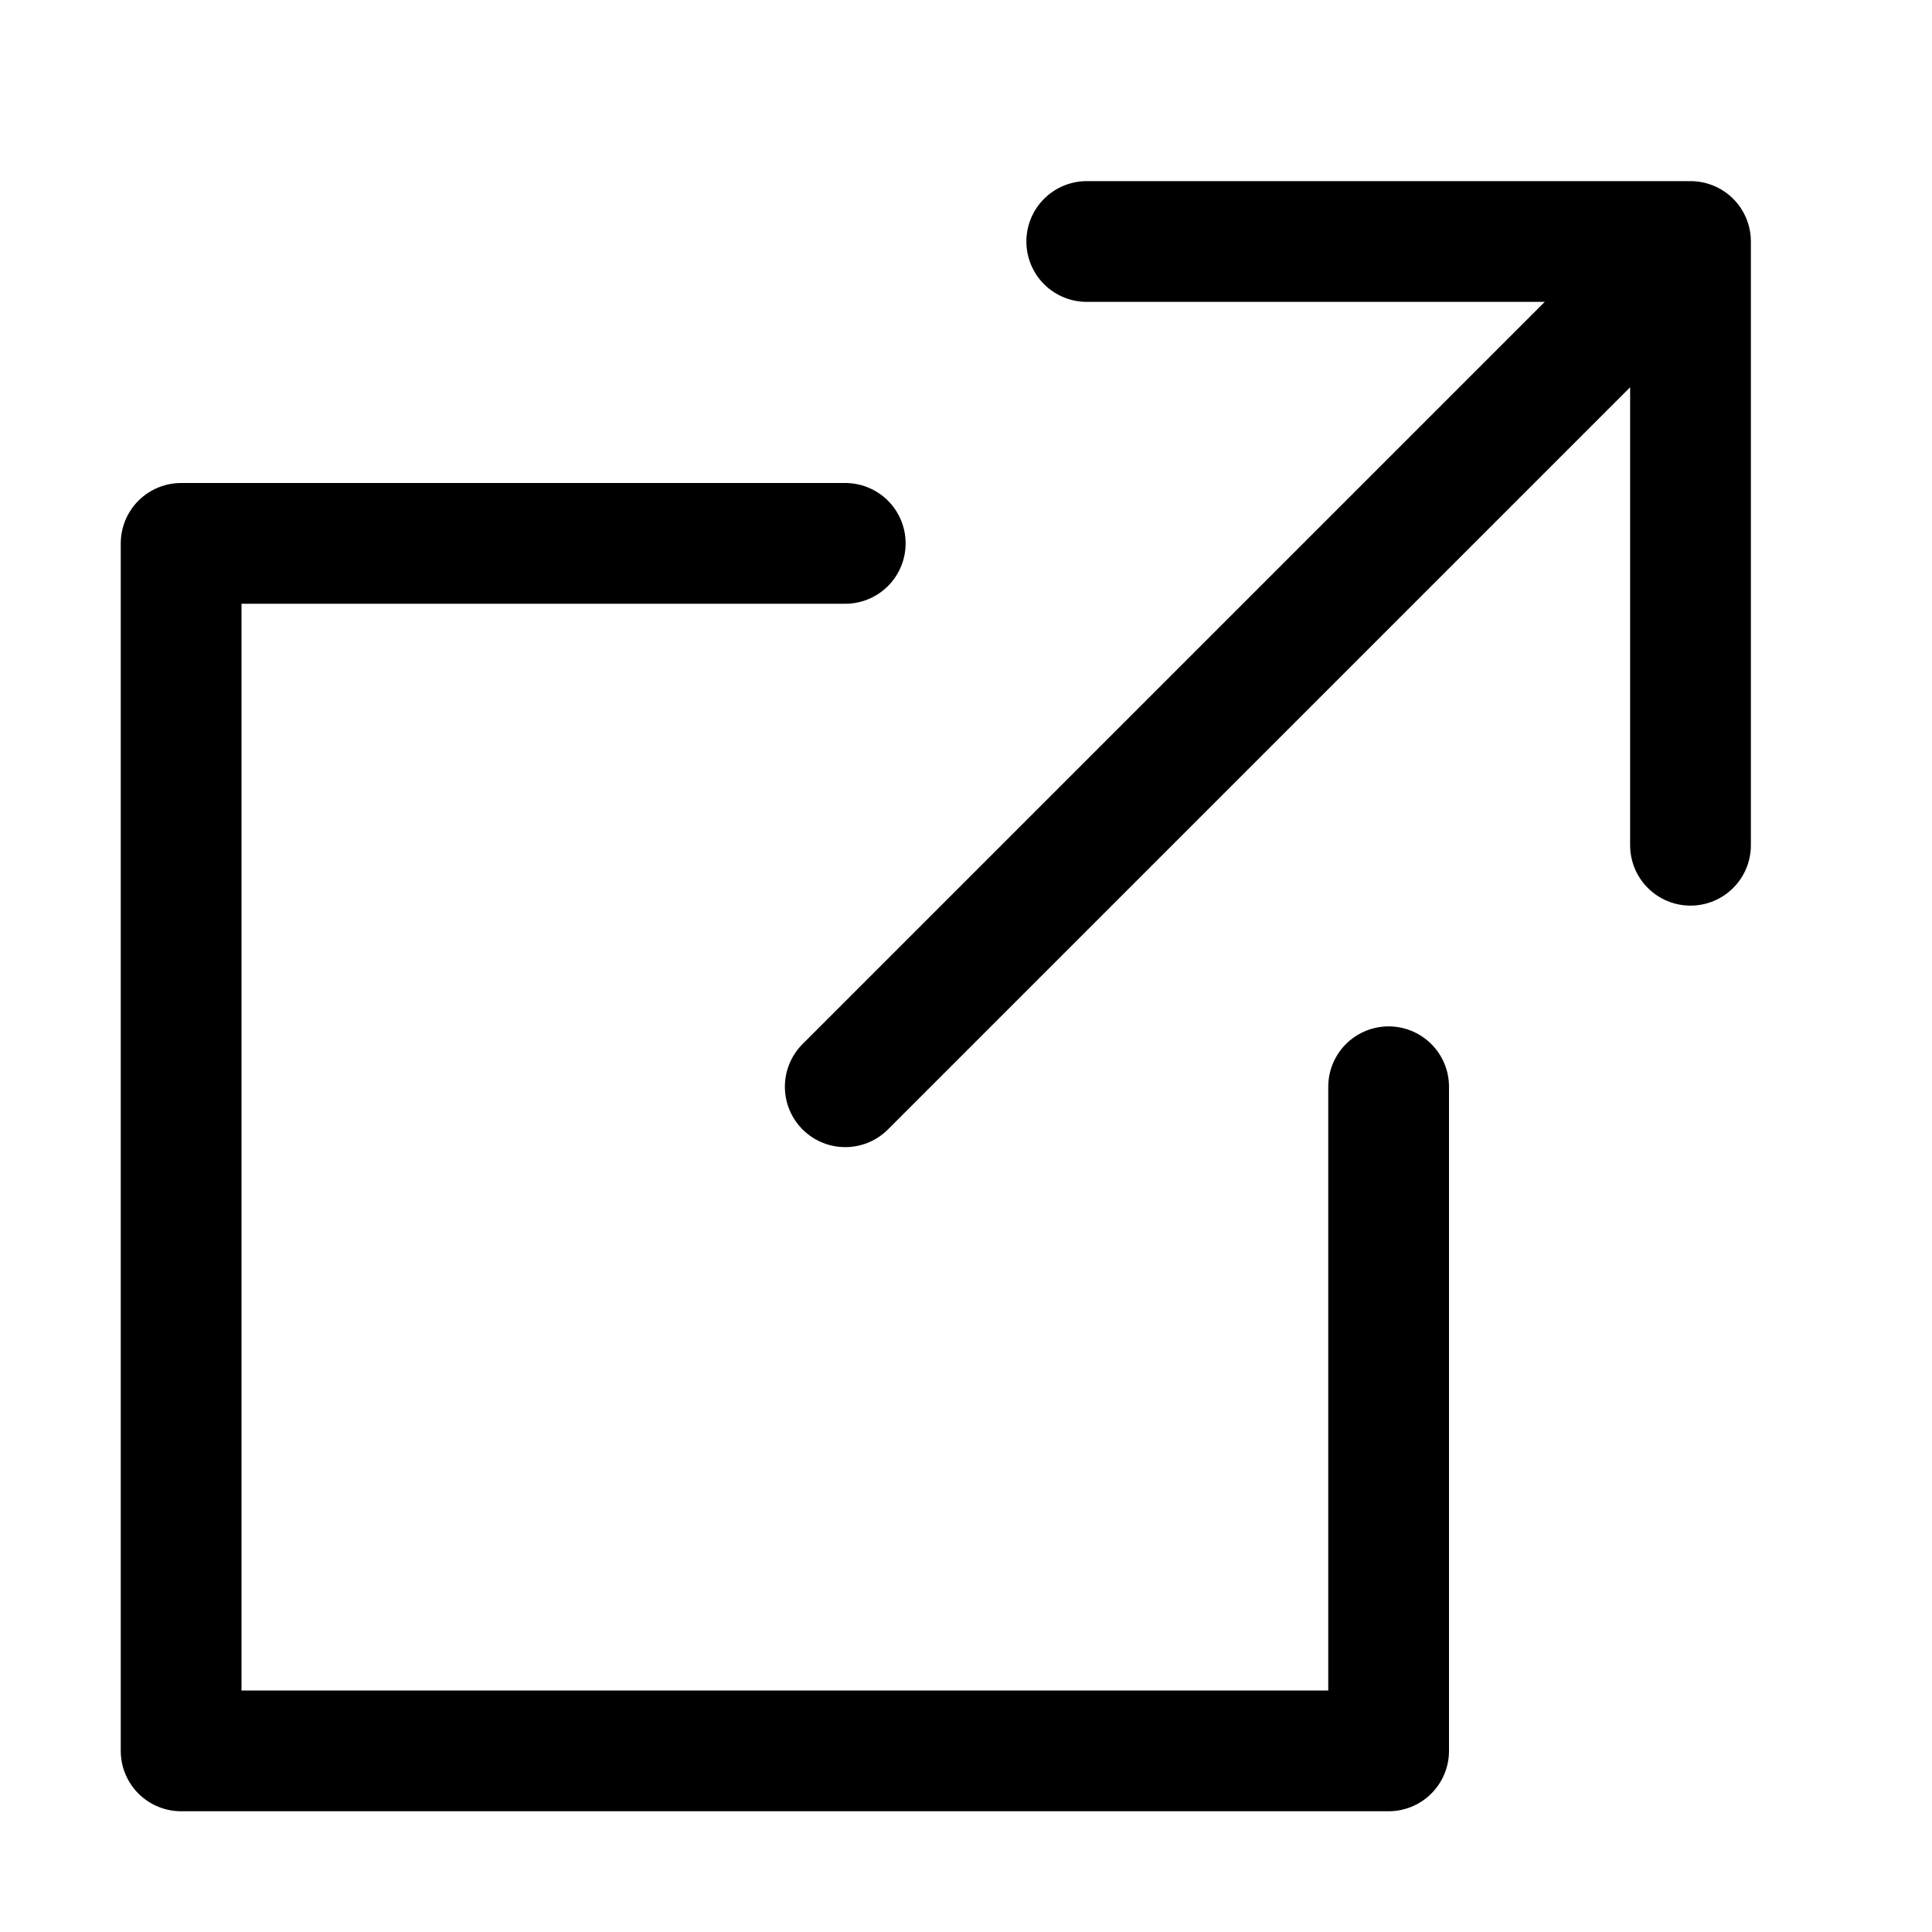
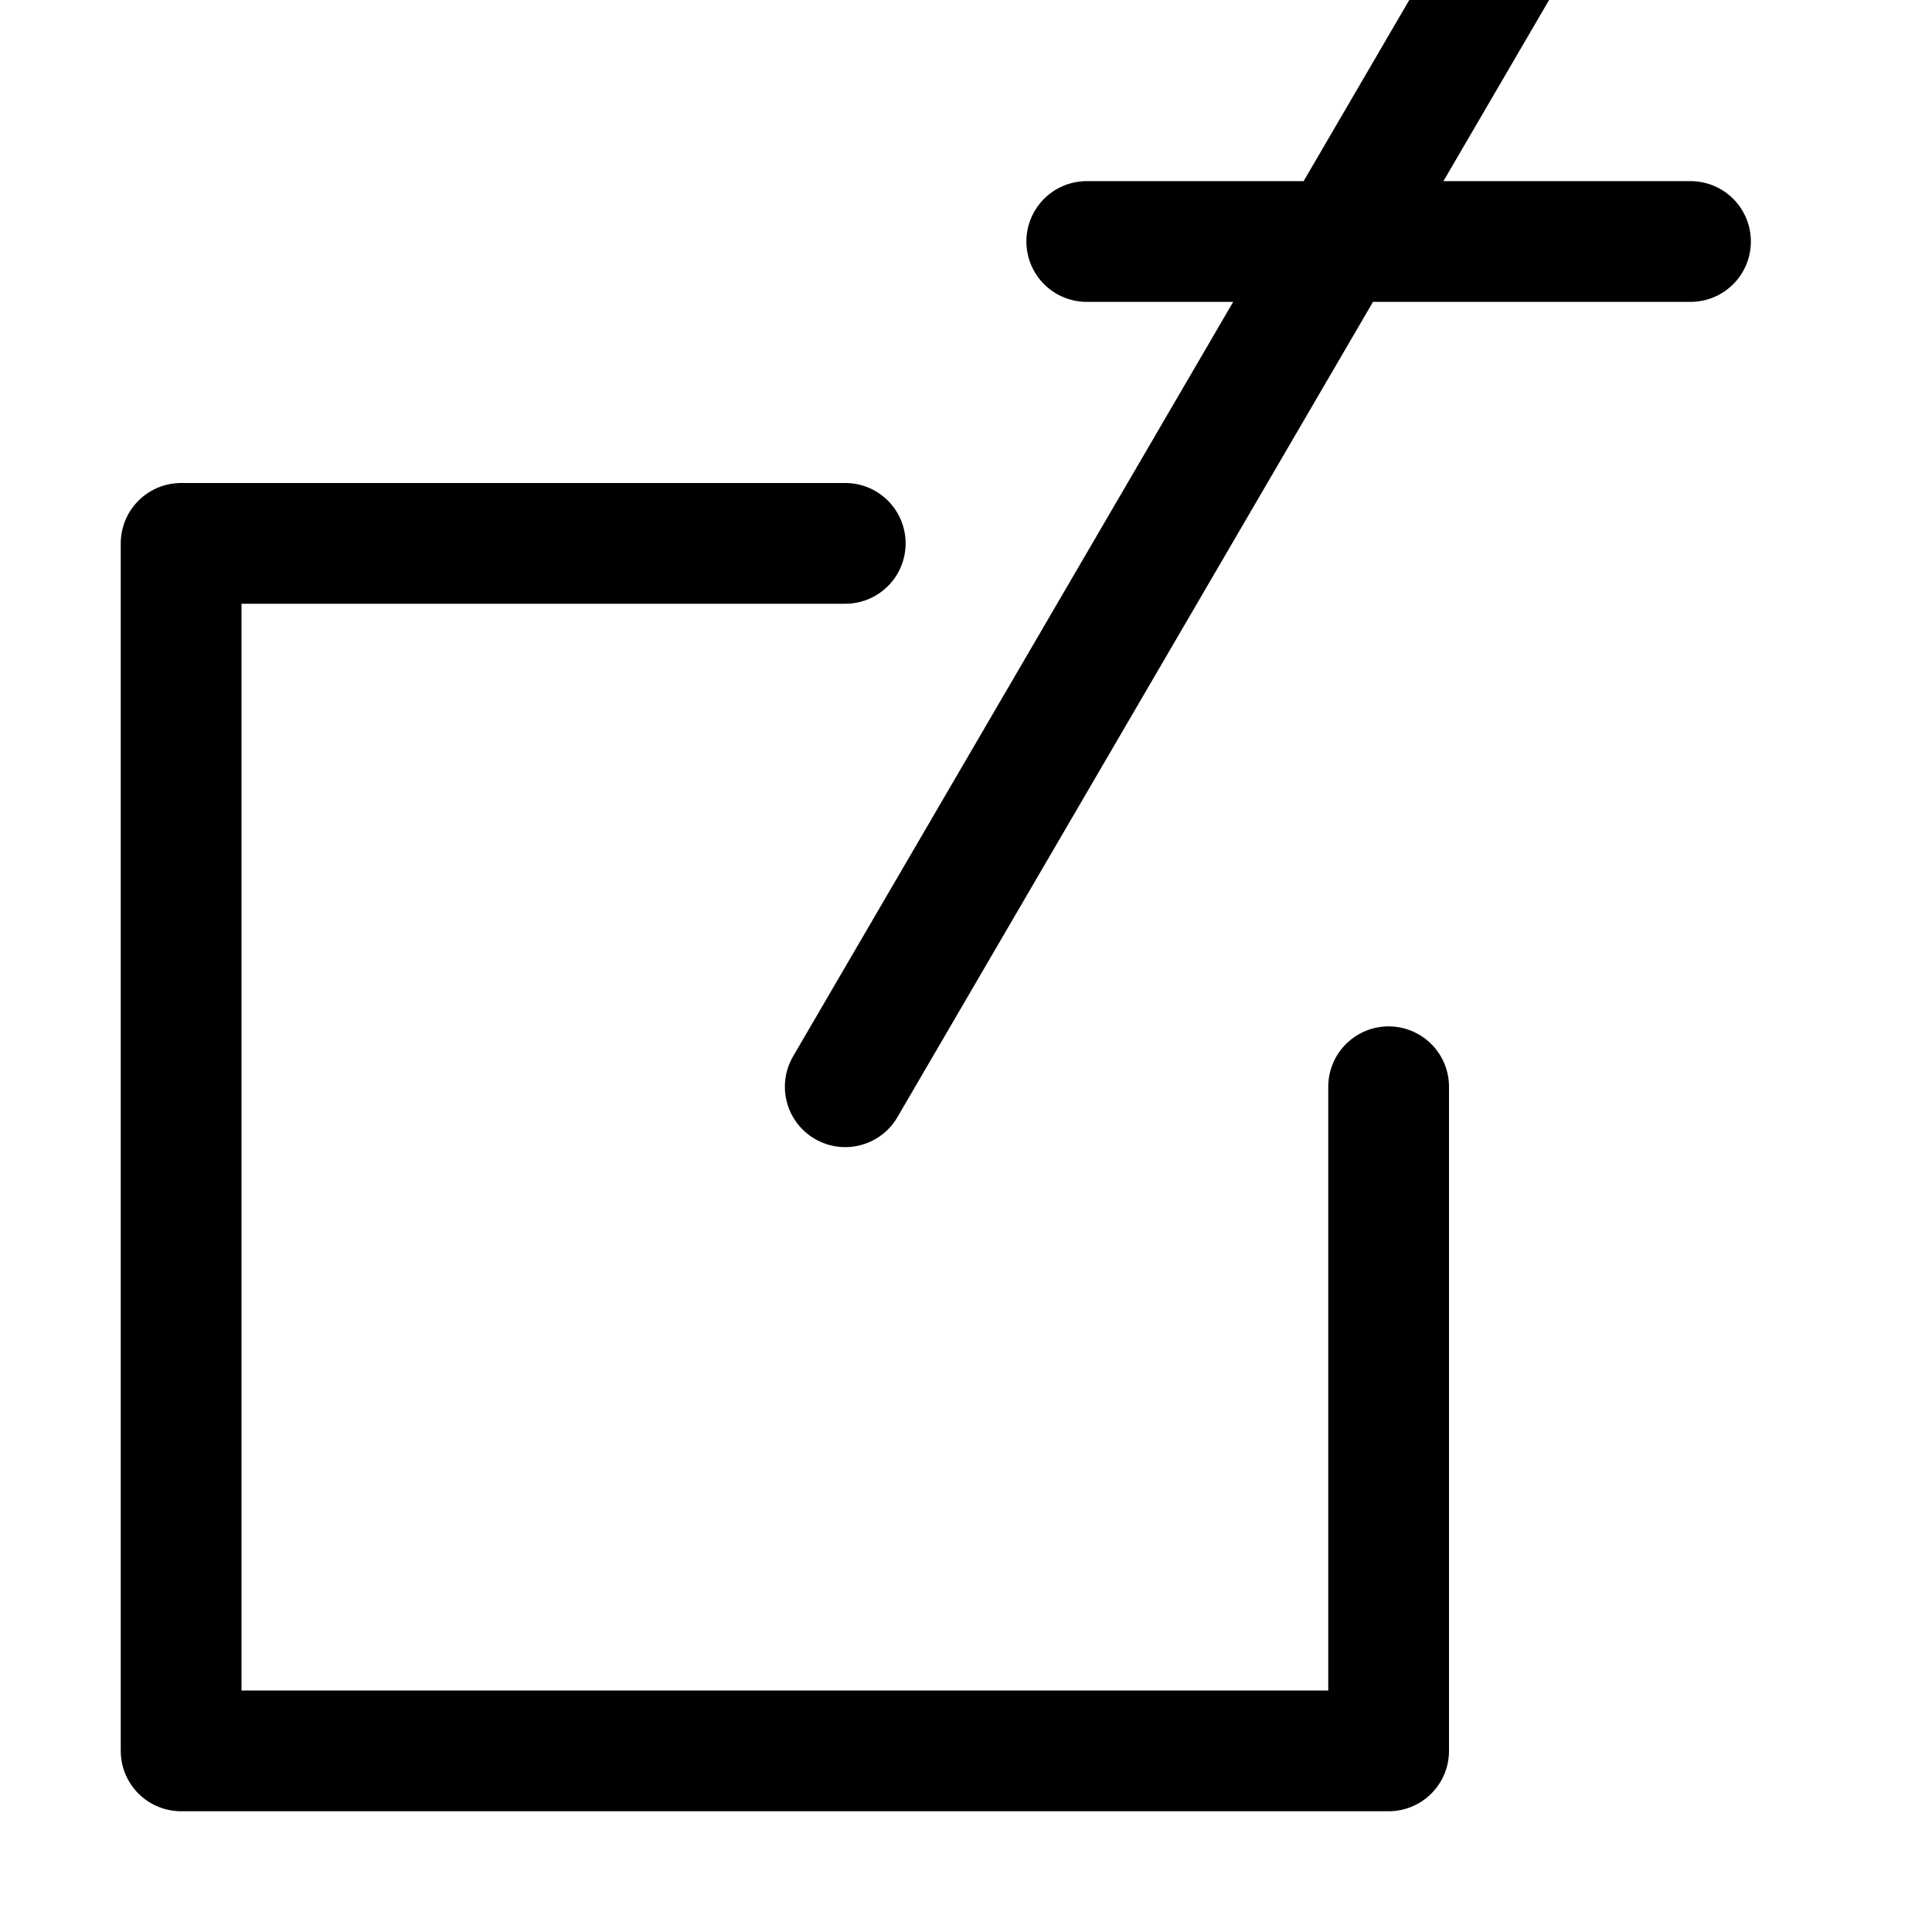
<svg xmlns="http://www.w3.org/2000/svg" width="32" height="32" viewBox="0 0 32 32">
-   <path fill="none" stroke="currentColor" stroke-linecap="round" stroke-linejoin="round" stroke-width="2" d="M14 9H3v20h20V18M18 4h10v10m0-10L14 18" />
+   <path fill="none" stroke="currentColor" stroke-linecap="round" stroke-linejoin="round" stroke-width="2" d="M14 9H3v20h20V18M18 4h10m0-10L14 18" />
</svg>